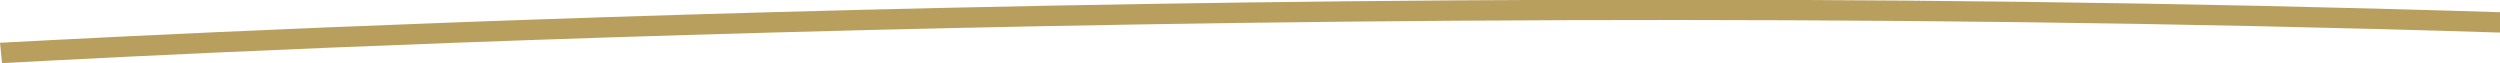
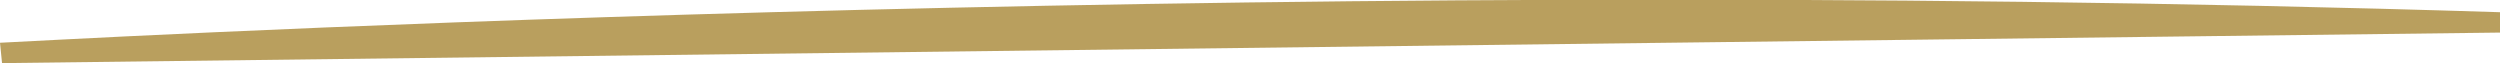
<svg xmlns="http://www.w3.org/2000/svg" id="Слой_1" x="0px" y="0px" viewBox="0 0 122.8 3.1" style="enable-background:new 0 0 122.8 3.1;" xml:space="preserve">
  <style type="text/css"> .st0{fill:#B99F5E;} </style>
  <g>
-     <path class="st0" d="M0.1,3.1L0,2.1c0.6,0,59.4-3.5,122.8-1.5l0,1C59.4-0.4,0.6,3.1,0.1,3.1z" />
+     <path class="st0" d="M0.1,3.1L0,2.1c0.6,0,59.4-3.5,122.8-1.5l0,1z" />
  </g>
</svg>